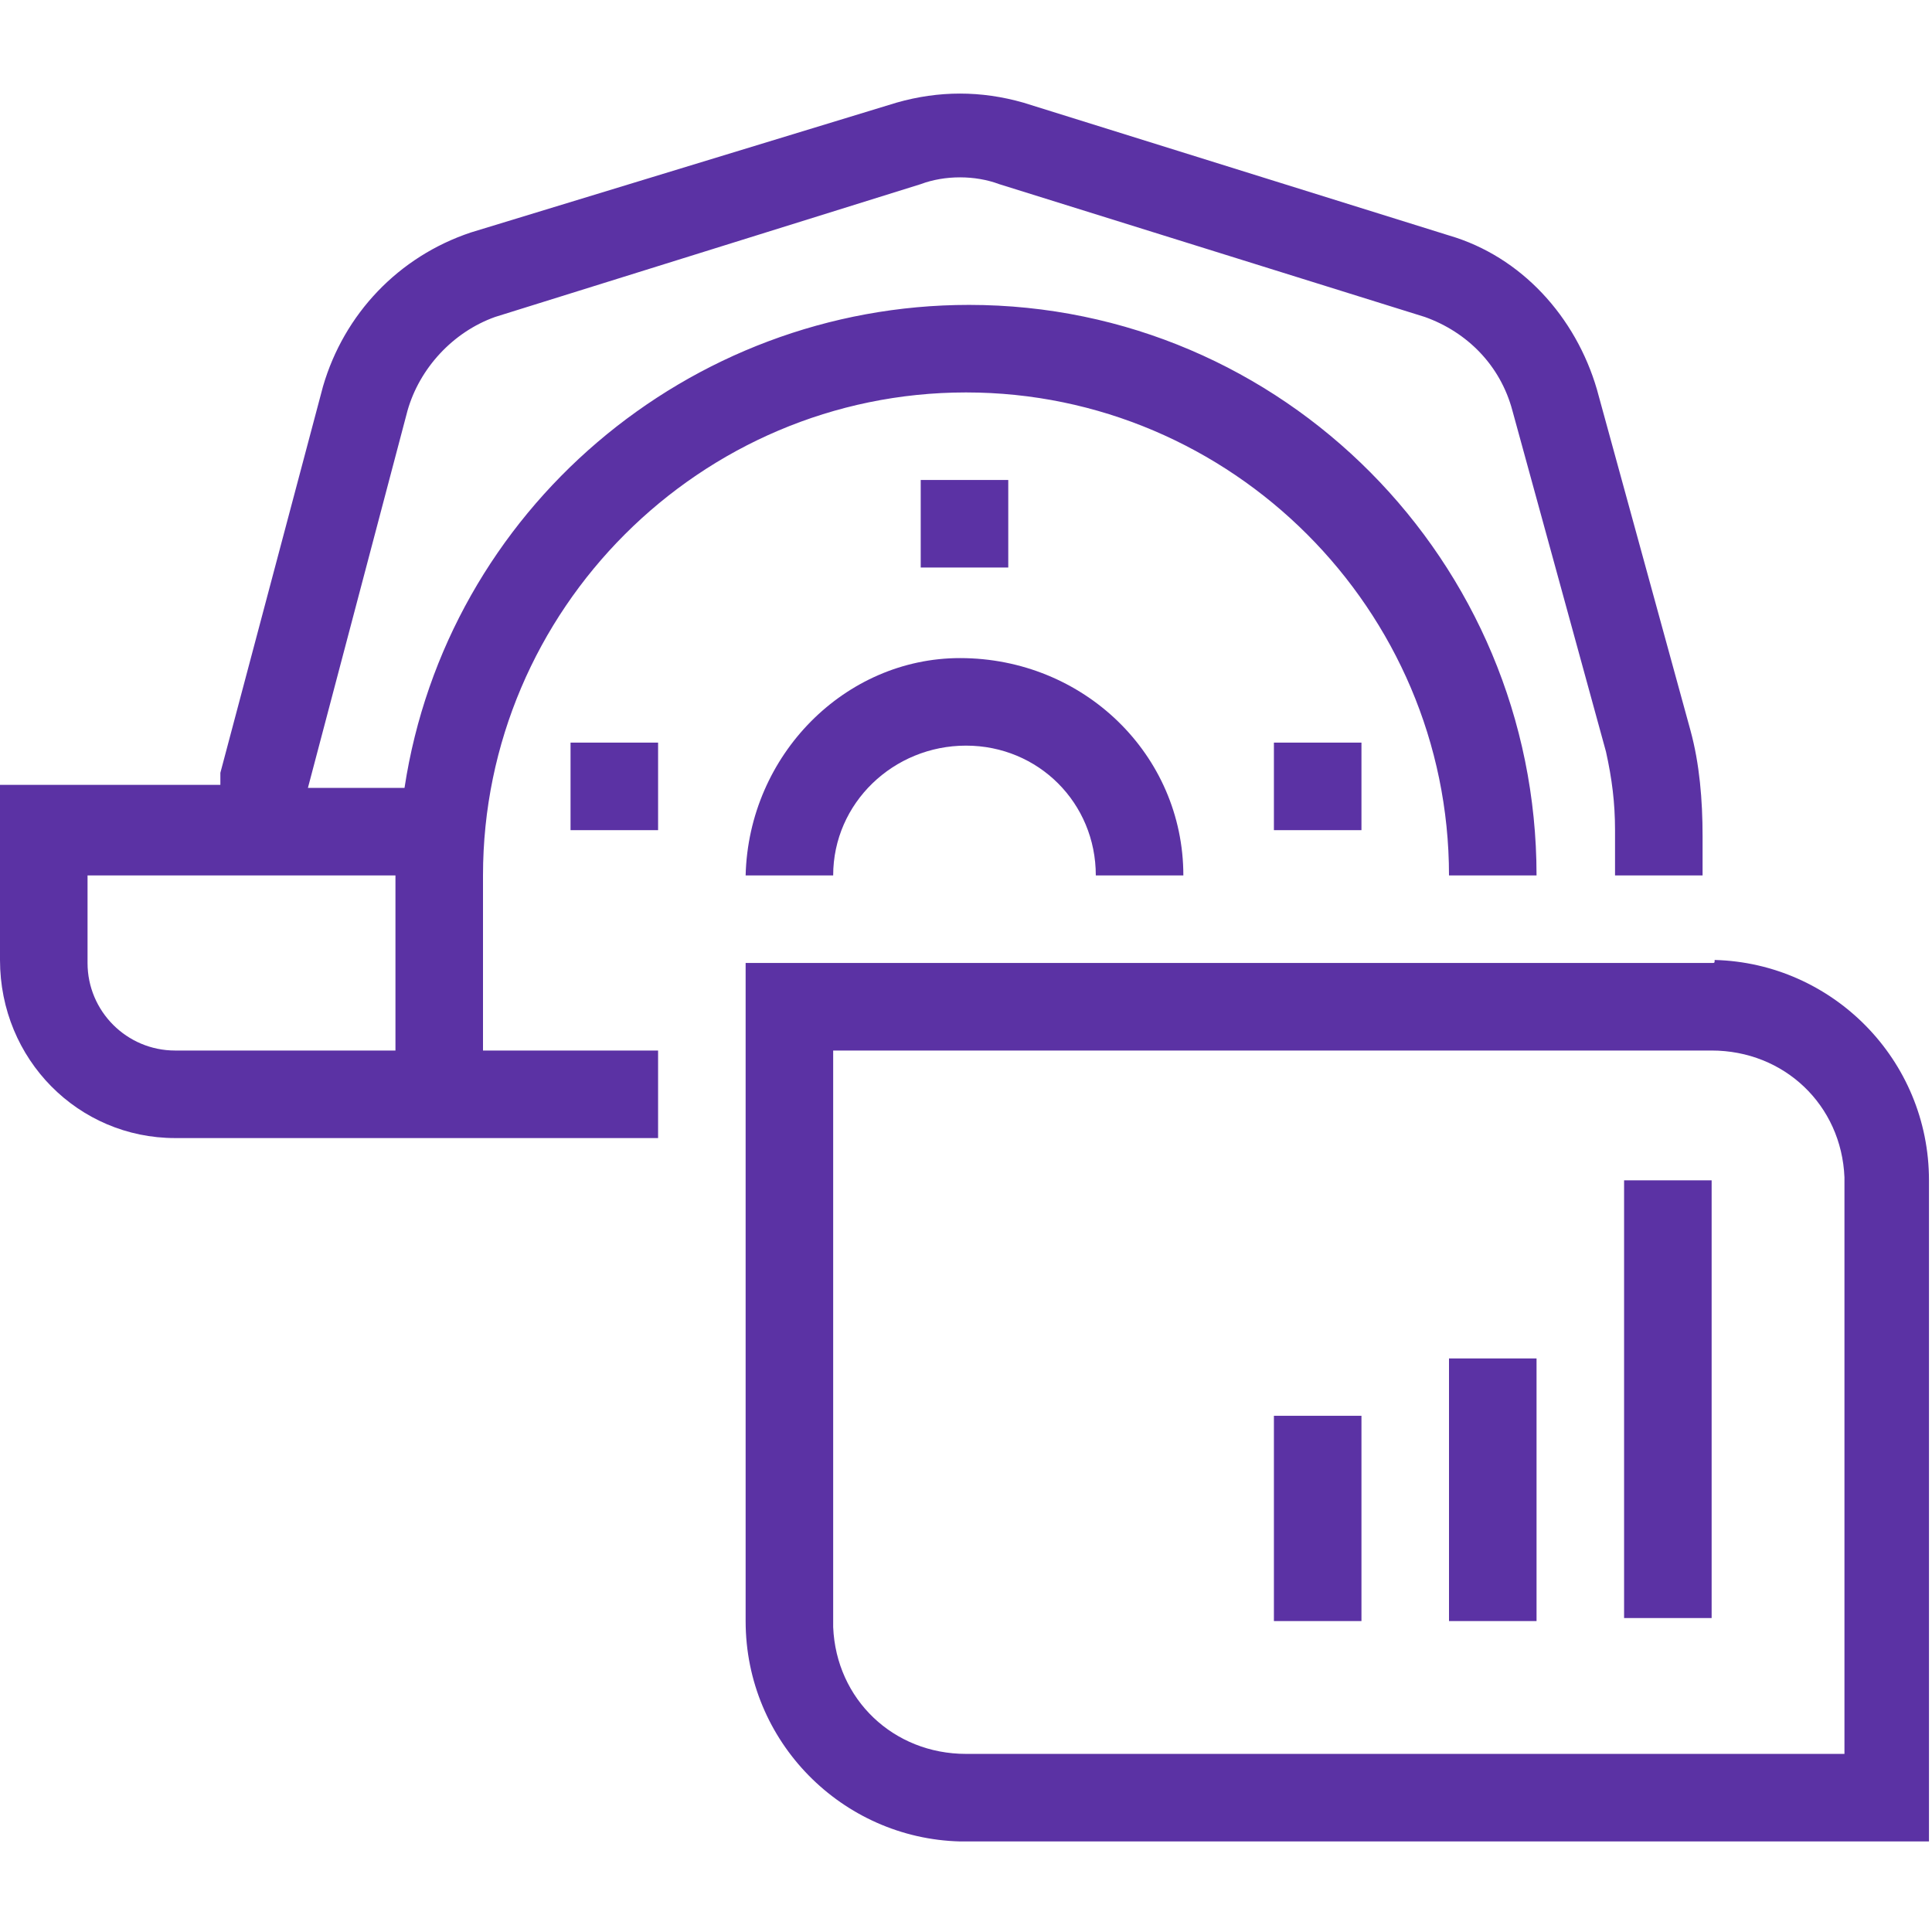
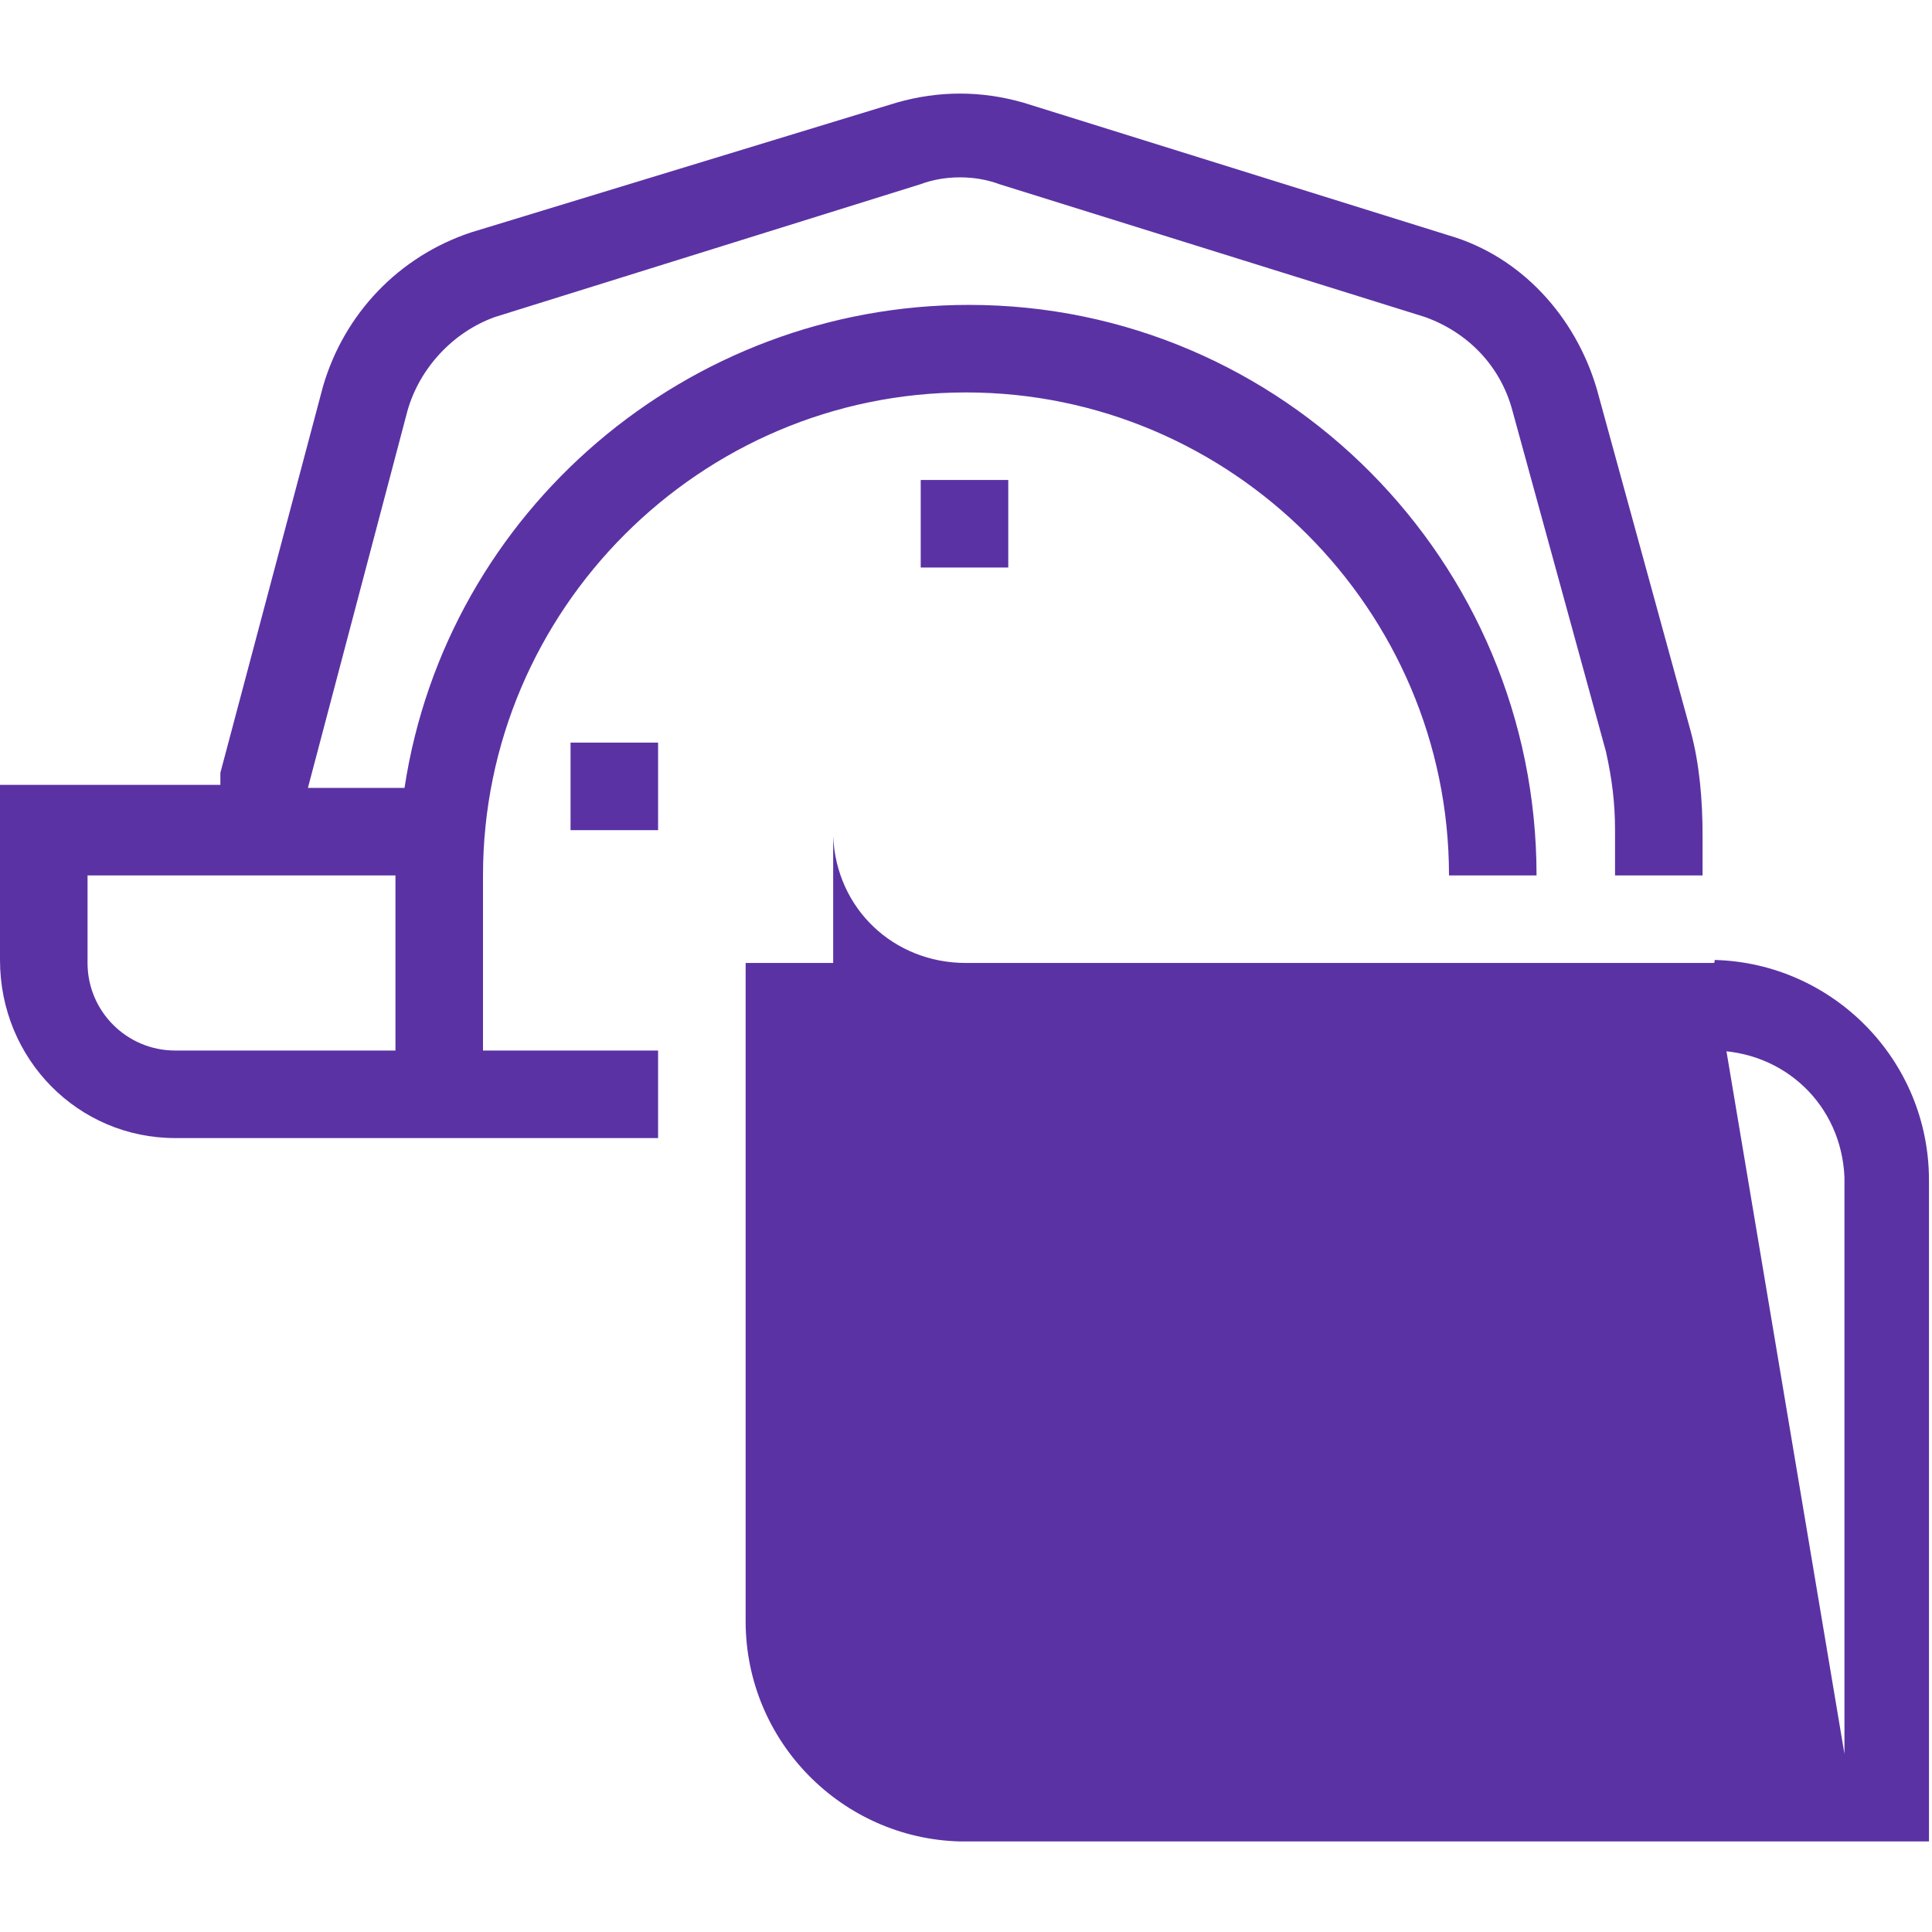
<svg xmlns="http://www.w3.org/2000/svg" width="64" height="64" viewBox="0 0 64 64" fill="none">
  <style type="text/css">
	.st0{fill:#5B32A4;}
</style>
-   <path id="Path_5" class="st0" d="M56.7,31.9h-32v21.8c0,4,3.2,7.2,7.1,7.3c0,0,0.1,0,0.1,0h32V39.1c0-4-3.2-7.2-7.1-7.3  C56.8,31.9,56.8,31.9,56.7,31.9z M61.1,58.1H32c-2.4,0-4.3-1.8-4.4-4.2c0-0.1,0-0.1,0-0.2V34.8h29.1c2.4,0,4.3,1.8,4.4,4.2  c0,0.1,0,0.1,0,0.2V58.1z" />
+   <path id="Path_5" class="st0" d="M56.7,31.9h-32v21.8c0,4,3.2,7.2,7.1,7.3c0,0,0.1,0,0.1,0h32V39.1c0-4-3.2-7.2-7.1-7.3  C56.8,31.9,56.8,31.9,56.7,31.9z H32c-2.4,0-4.3-1.8-4.4-4.2c0-0.1,0-0.1,0-0.2V34.8h29.1c2.4,0,4.3,1.8,4.4,4.2  c0,0.1,0,0.1,0,0.2V58.1z" />
  <path id="Path_6" class="st0" d="M5.8,37.7h16v-2.9H16V29c0-8.8,7.2-16,16-16s16,7.2,16,16h2.9c0-10.4-8.4-18.9-18.8-18.9  c-9.3,0-17.3,6.8-18.7,16h-3.2l3.3-12.5c0.4-1.4,1.5-2.6,2.9-3.1l14.1-4.4c0.8-0.3,1.8-0.3,2.6,0l14.1,4.4c1.4,0.5,2.5,1.6,2.9,3.1  l3.1,11.3c0.2,0.9,0.3,1.7,0.3,2.6V29h2.9v-1.3c0-1.2-0.1-2.4-0.4-3.5l-3.1-11.3c-0.7-2.4-2.5-4.4-4.9-5.1L33.9,3.4  c-1.4-0.4-2.8-0.4-4.2,0L15.6,7.7c-2.4,0.8-4.2,2.7-4.9,5.1L7.3,25.6v0.4H0v5.8C0,35.1,2.6,37.7,5.8,37.7z M2.9,29h10.2v5.8H5.8  c-1.6,0-2.9-1.3-2.9-2.9V29z" />
  <rect id="Rectangle_19" x="30.5" y="15.9" class="st0" width="2.9" height="2.9" />
-   <rect id="Rectangle_20" x="42.2" y="24.6" class="st0" width="2.9" height="2.9" />
  <rect id="Rectangle_21" x="18.9" y="24.6" class="st0" width="2.9" height="2.9" />
-   <path id="Path_7" class="st0" d="M24.7,29h2.9c0-2.4,2-4.3,4.4-4.3c2.4,0,4.3,1.9,4.3,4.3h2.9c0-4-3.3-7.2-7.4-7.2  C28,21.8,24.8,25,24.7,29z" />
  <rect id="Rectangle_22" x="42.2" y="46.9" class="st0" width="2.9" height="6.8" />
  <rect id="Rectangle_23" x="48" y="45" class="st0" width="2.9" height="8.7" />
  <rect id="Rectangle_24" x="53.8" y="39.1" class="st0" width="2.9" height="14.5" />
</svg>